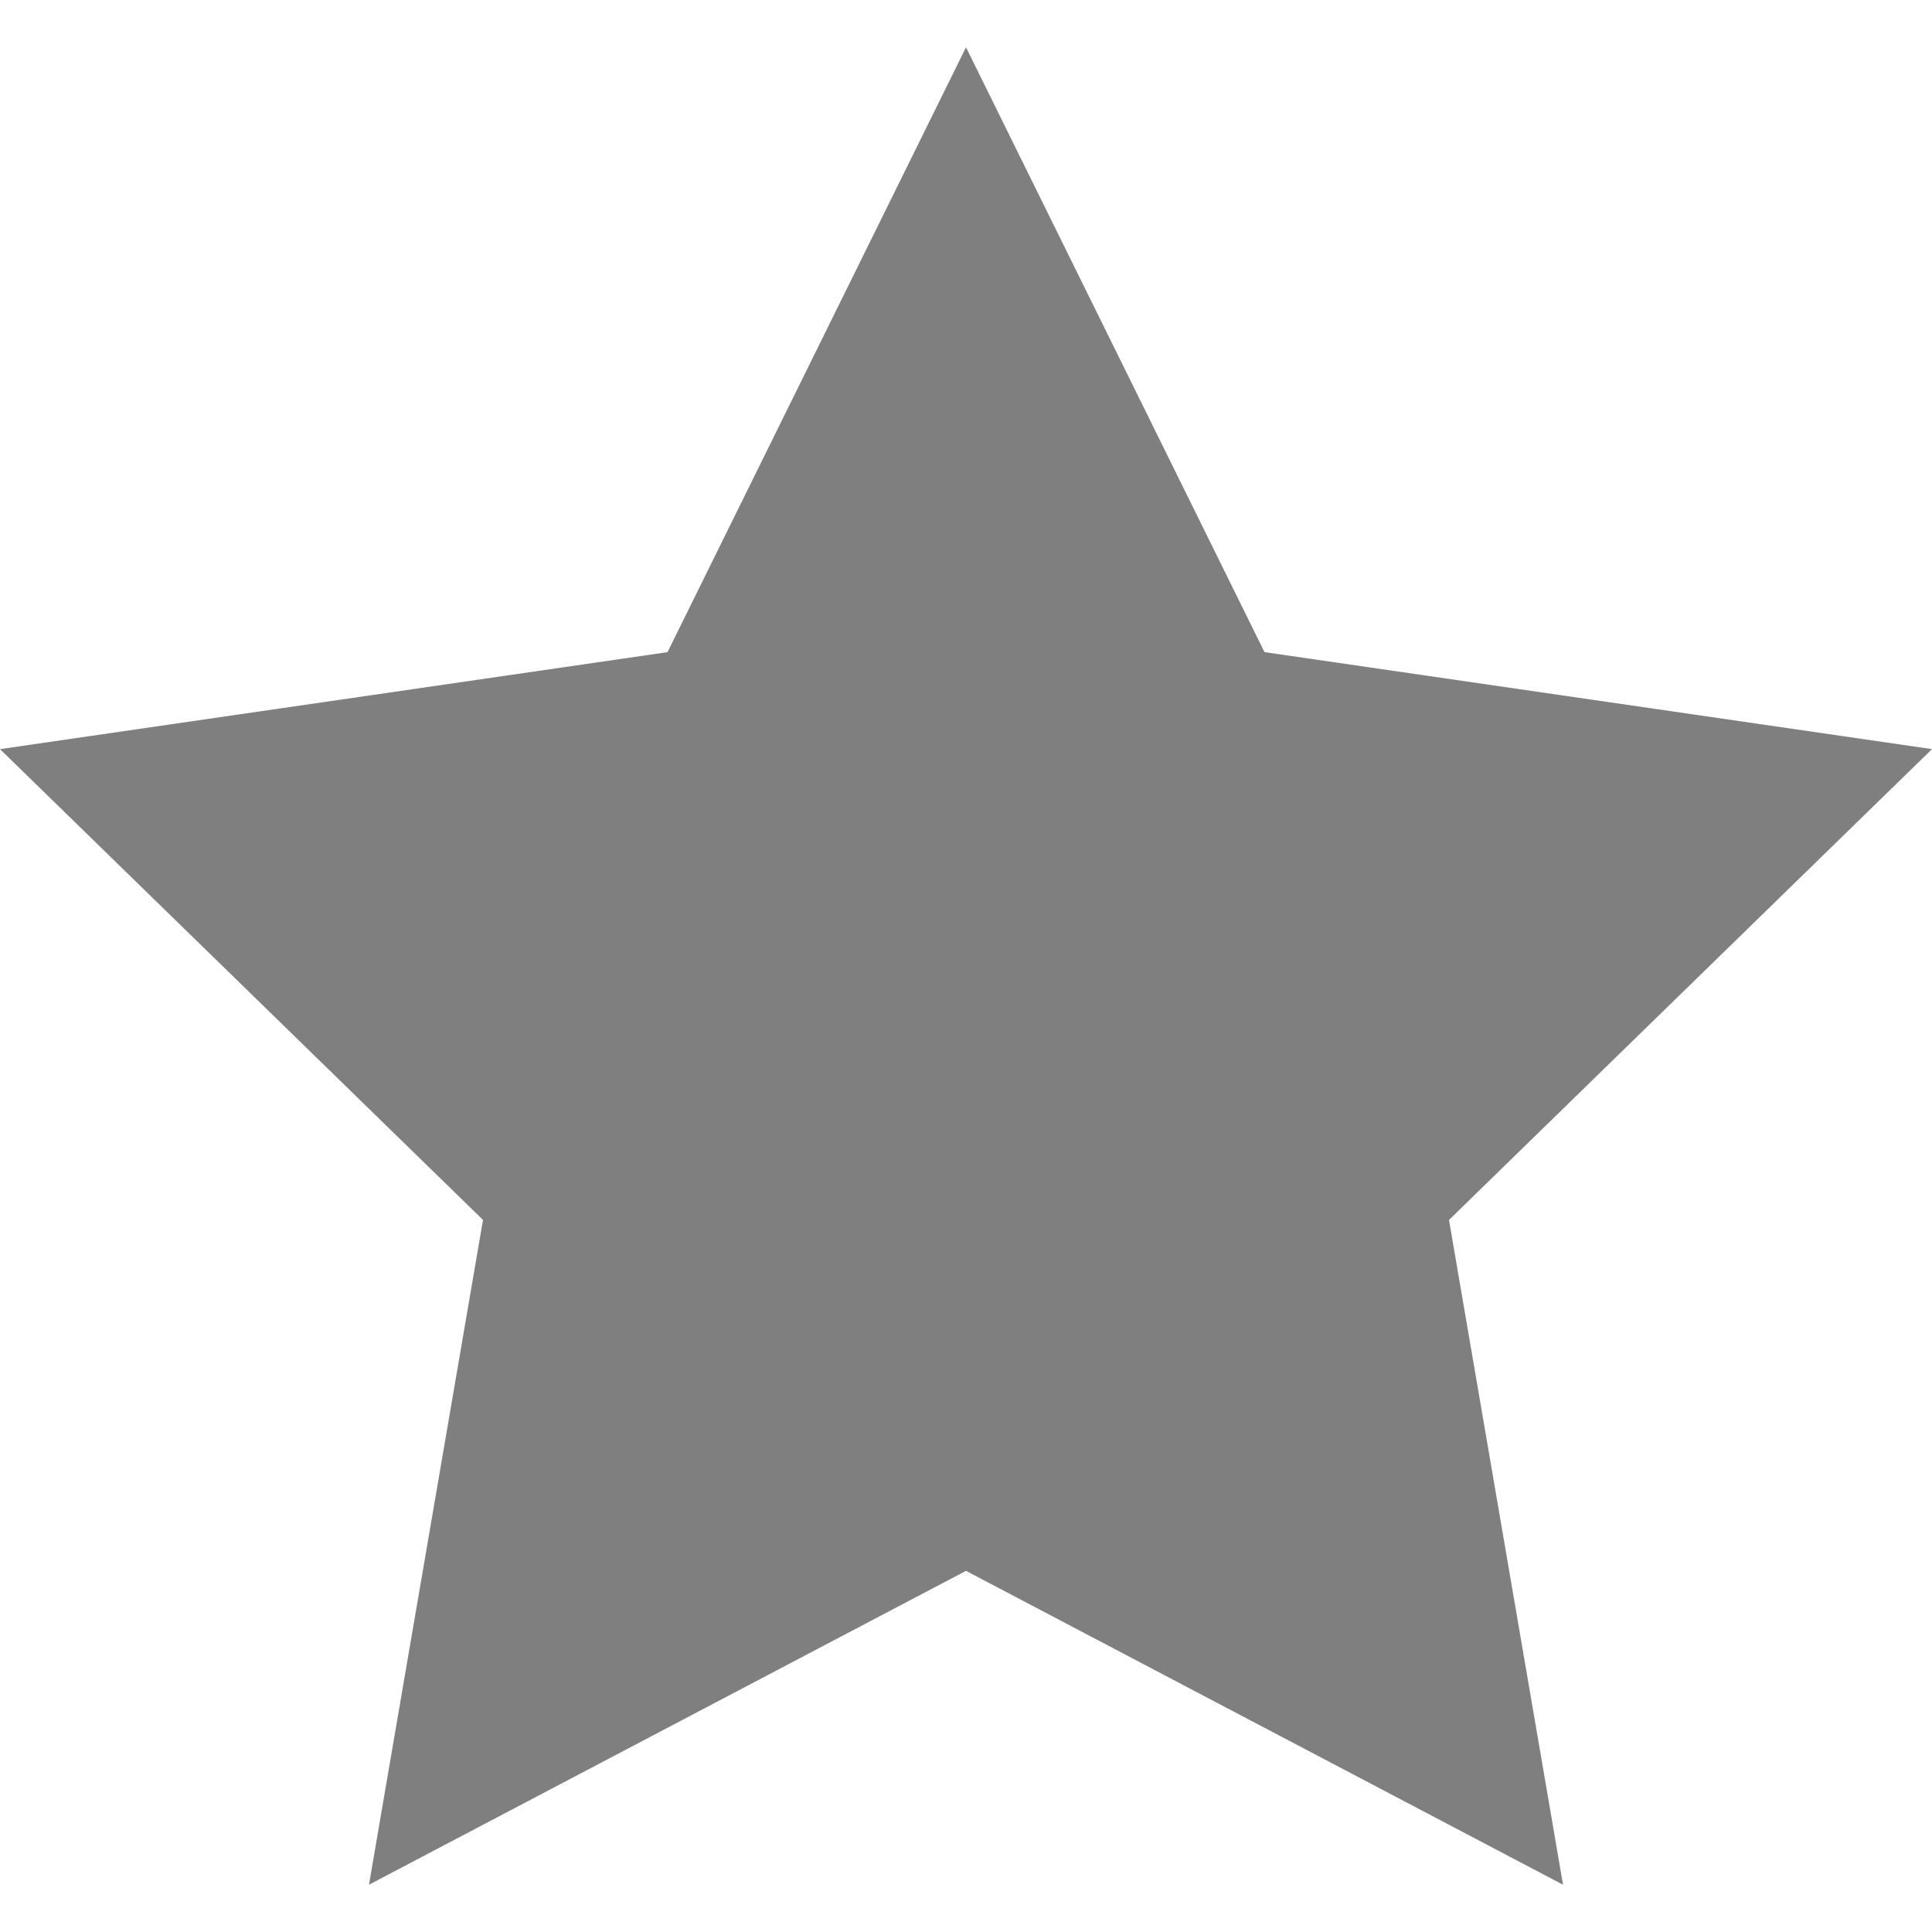
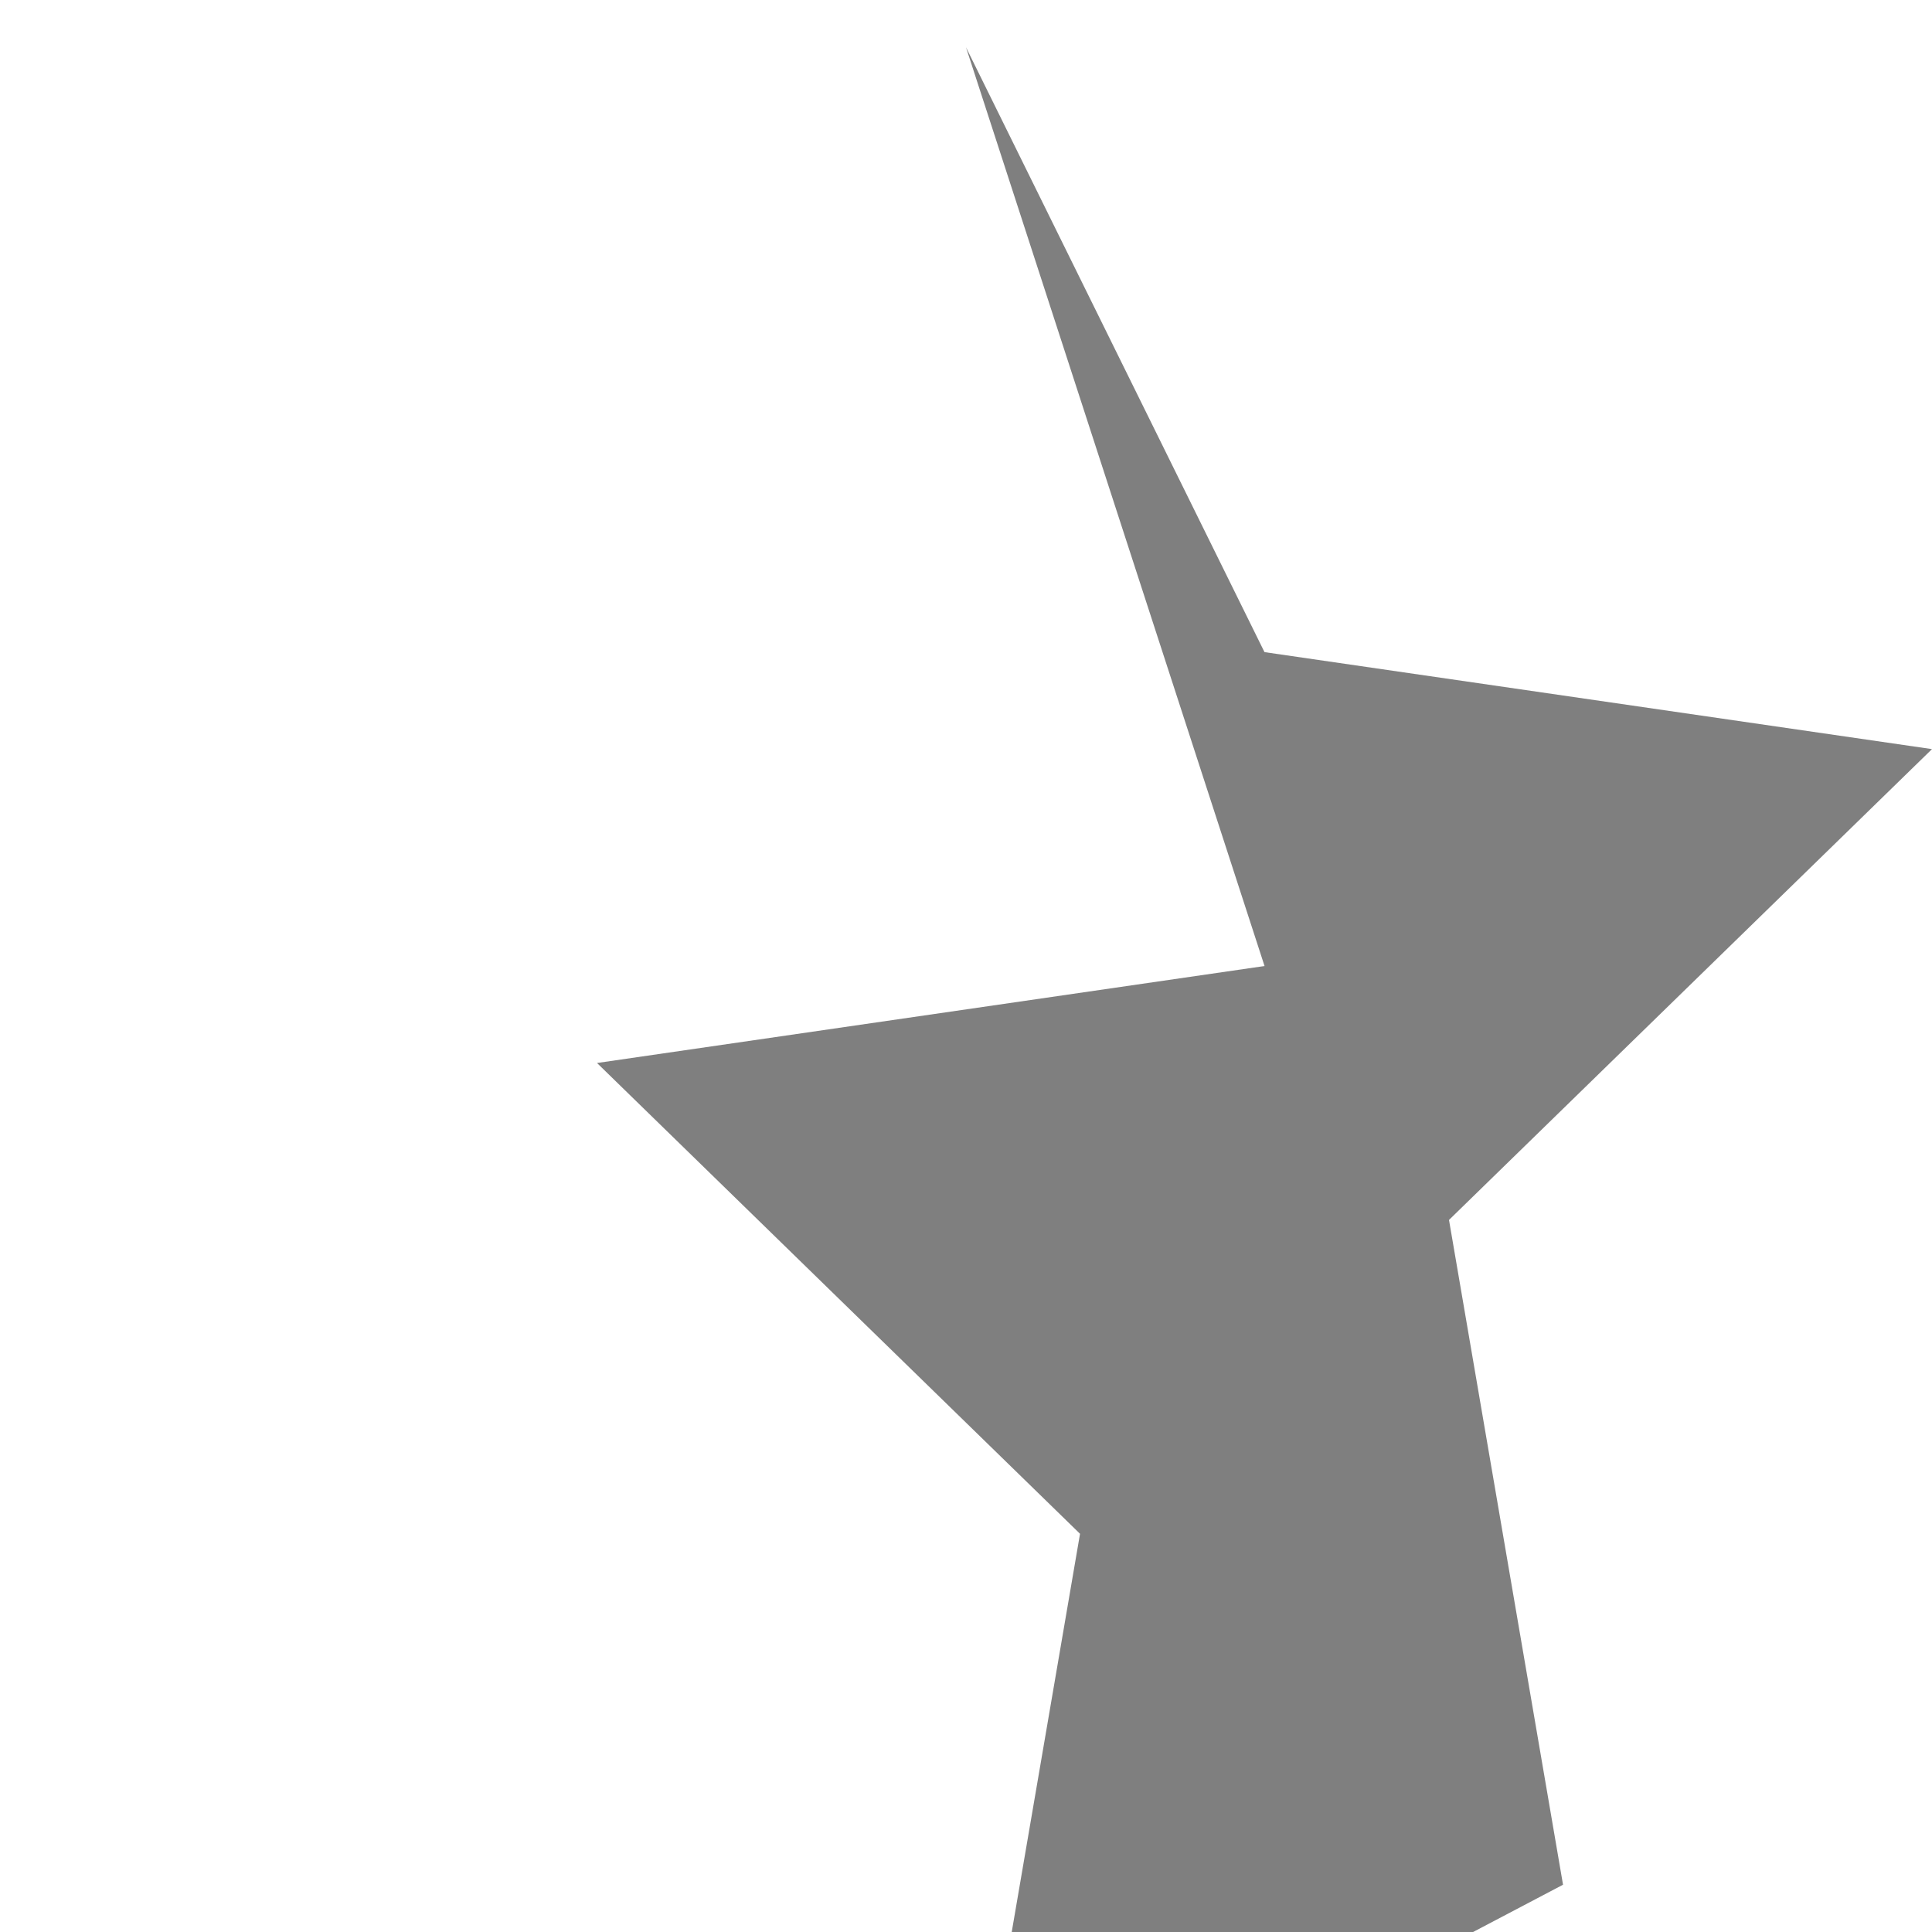
<svg xmlns="http://www.w3.org/2000/svg" width="100" height="100">
-   <path d="m50 954.81 15.45 31.306 34.55 5.02-25 24.37 5.902 34.409L50 1033.669l-30.902 16.246 5.902-34.41-25-24.368 34.55-5.02Z" style="opacity:1;fill:#000;fill-opacity:.502;stroke:none;stroke-width:22.677;stroke-linejoin:round;stroke-miterlimit:4;stroke-dasharray:none;stroke-opacity:1" transform="translate(0 -952.362)" />
+   <path d="m50 954.81 15.45 31.306 34.55 5.02-25 24.37 5.902 34.409l-30.902 16.246 5.902-34.41-25-24.368 34.55-5.02Z" style="opacity:1;fill:#000;fill-opacity:.502;stroke:none;stroke-width:22.677;stroke-linejoin:round;stroke-miterlimit:4;stroke-dasharray:none;stroke-opacity:1" transform="translate(0 -952.362)" />
</svg>